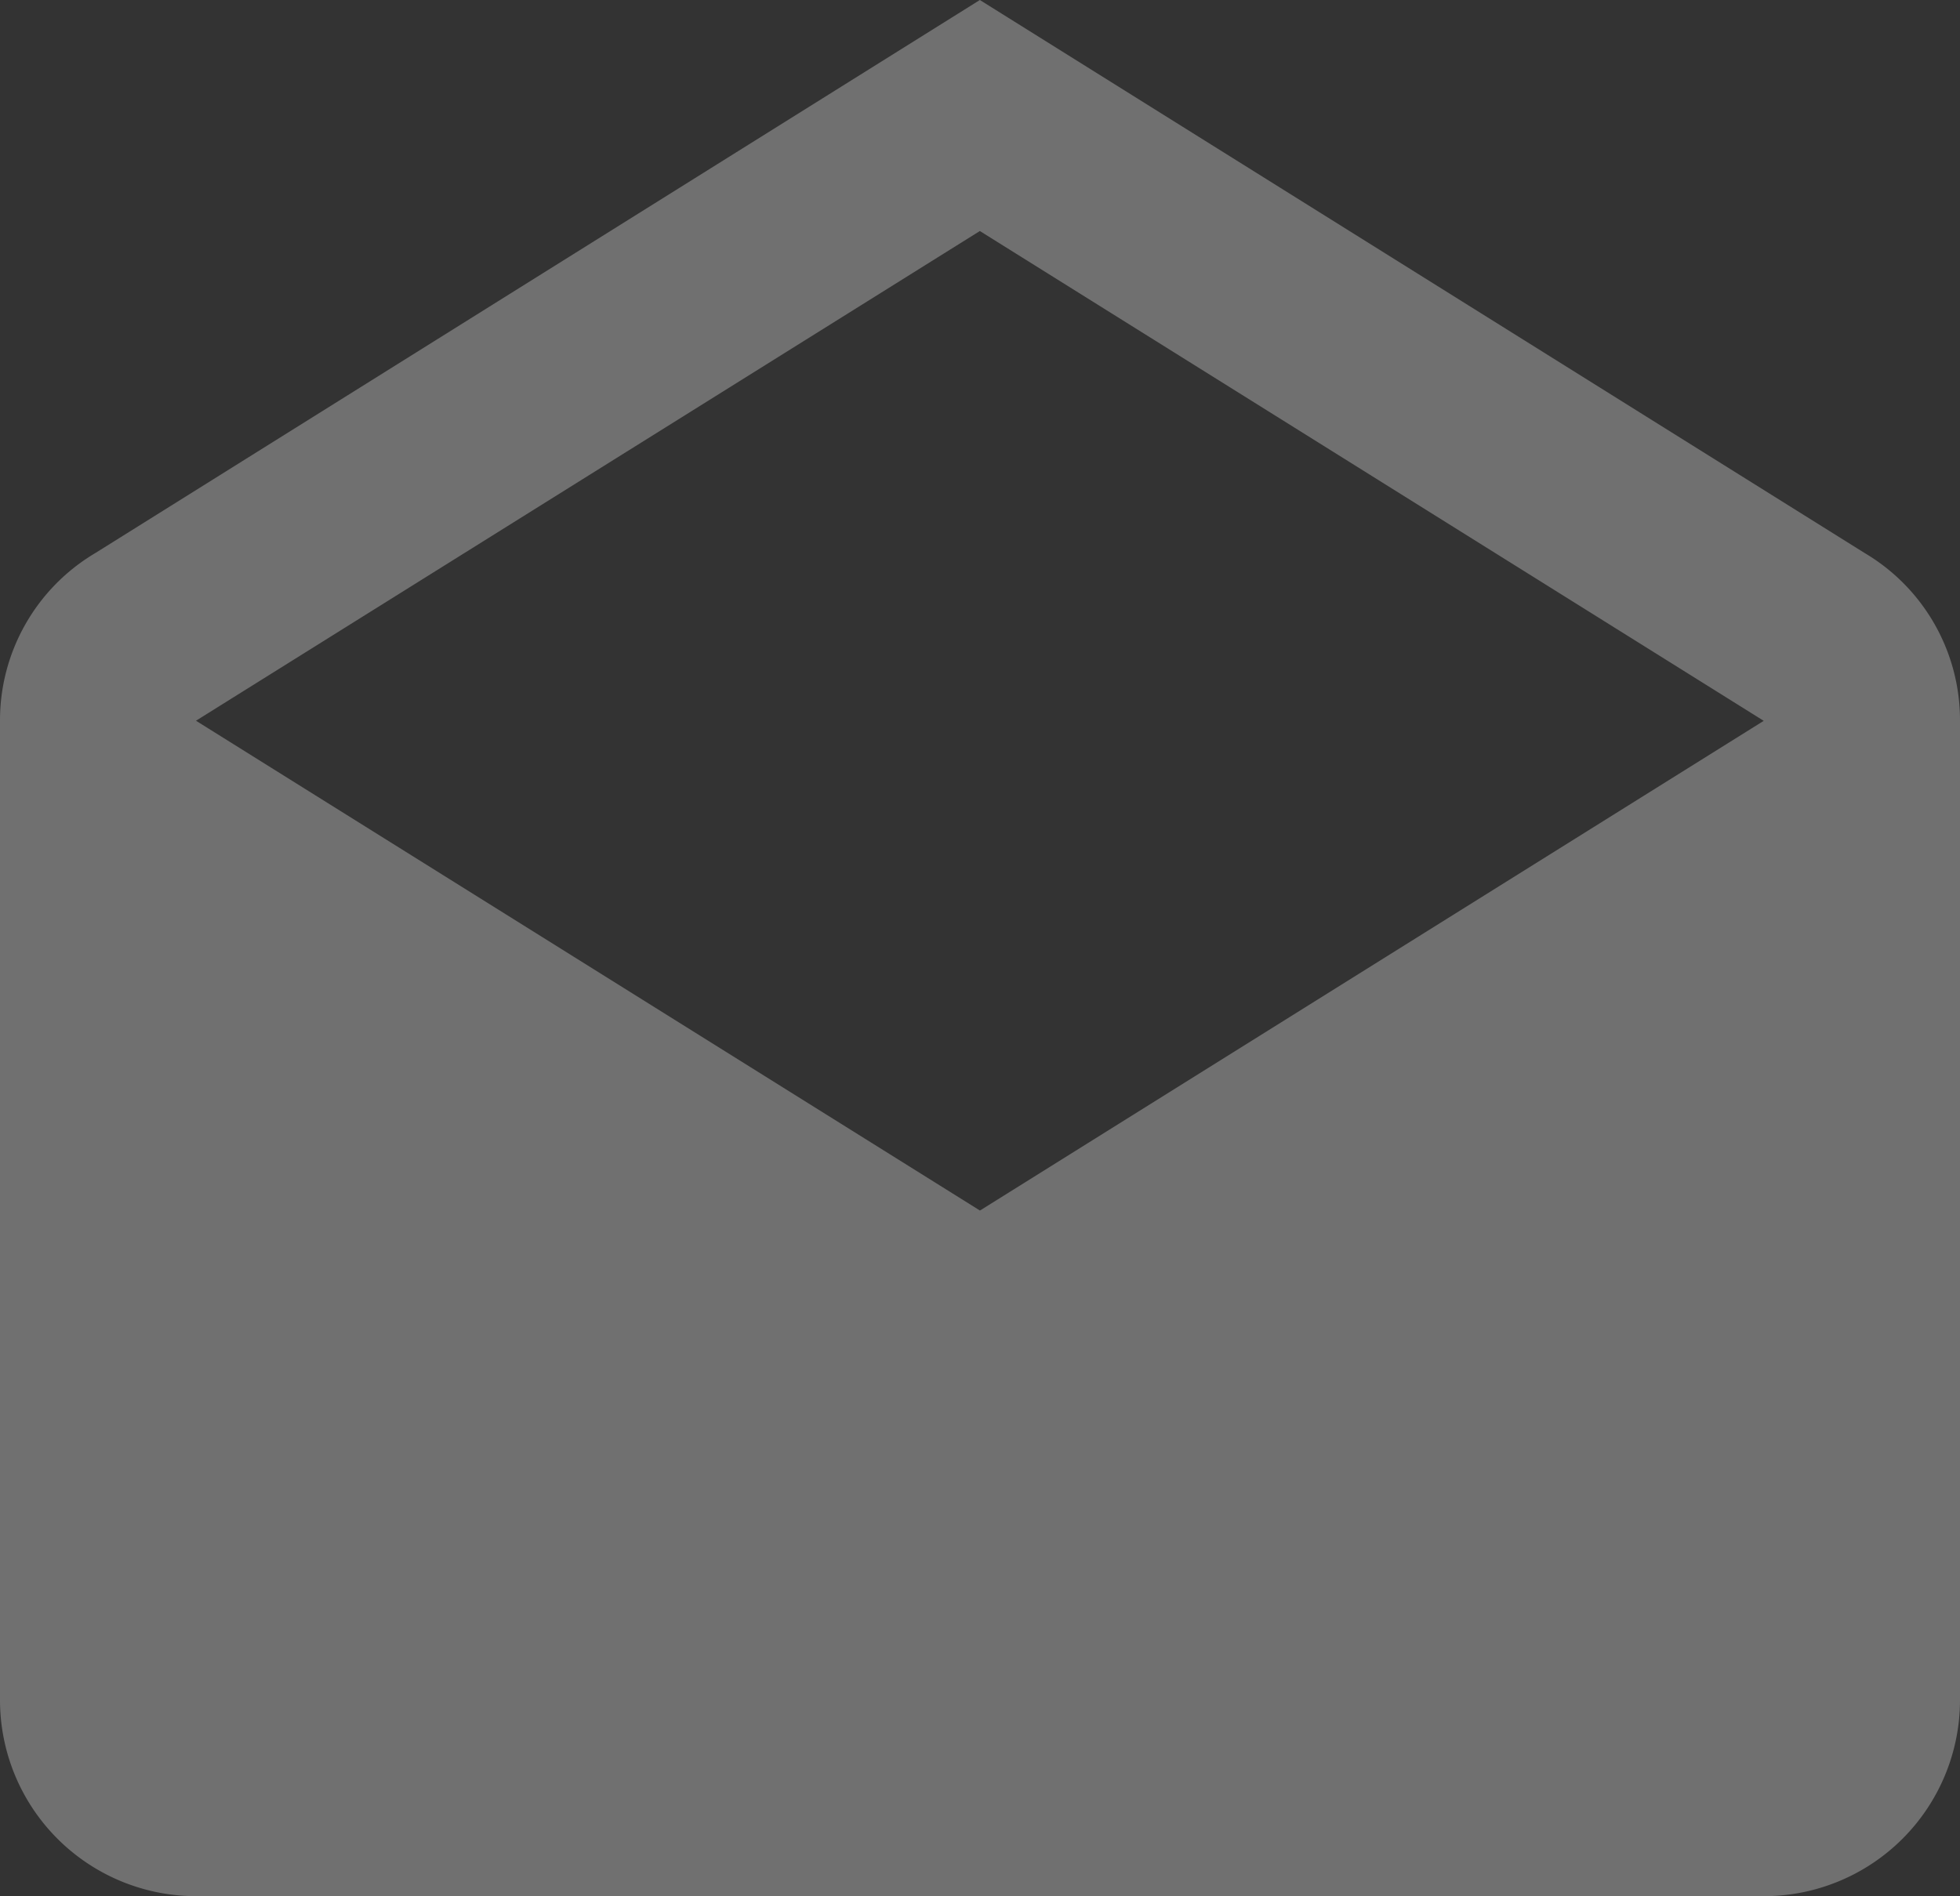
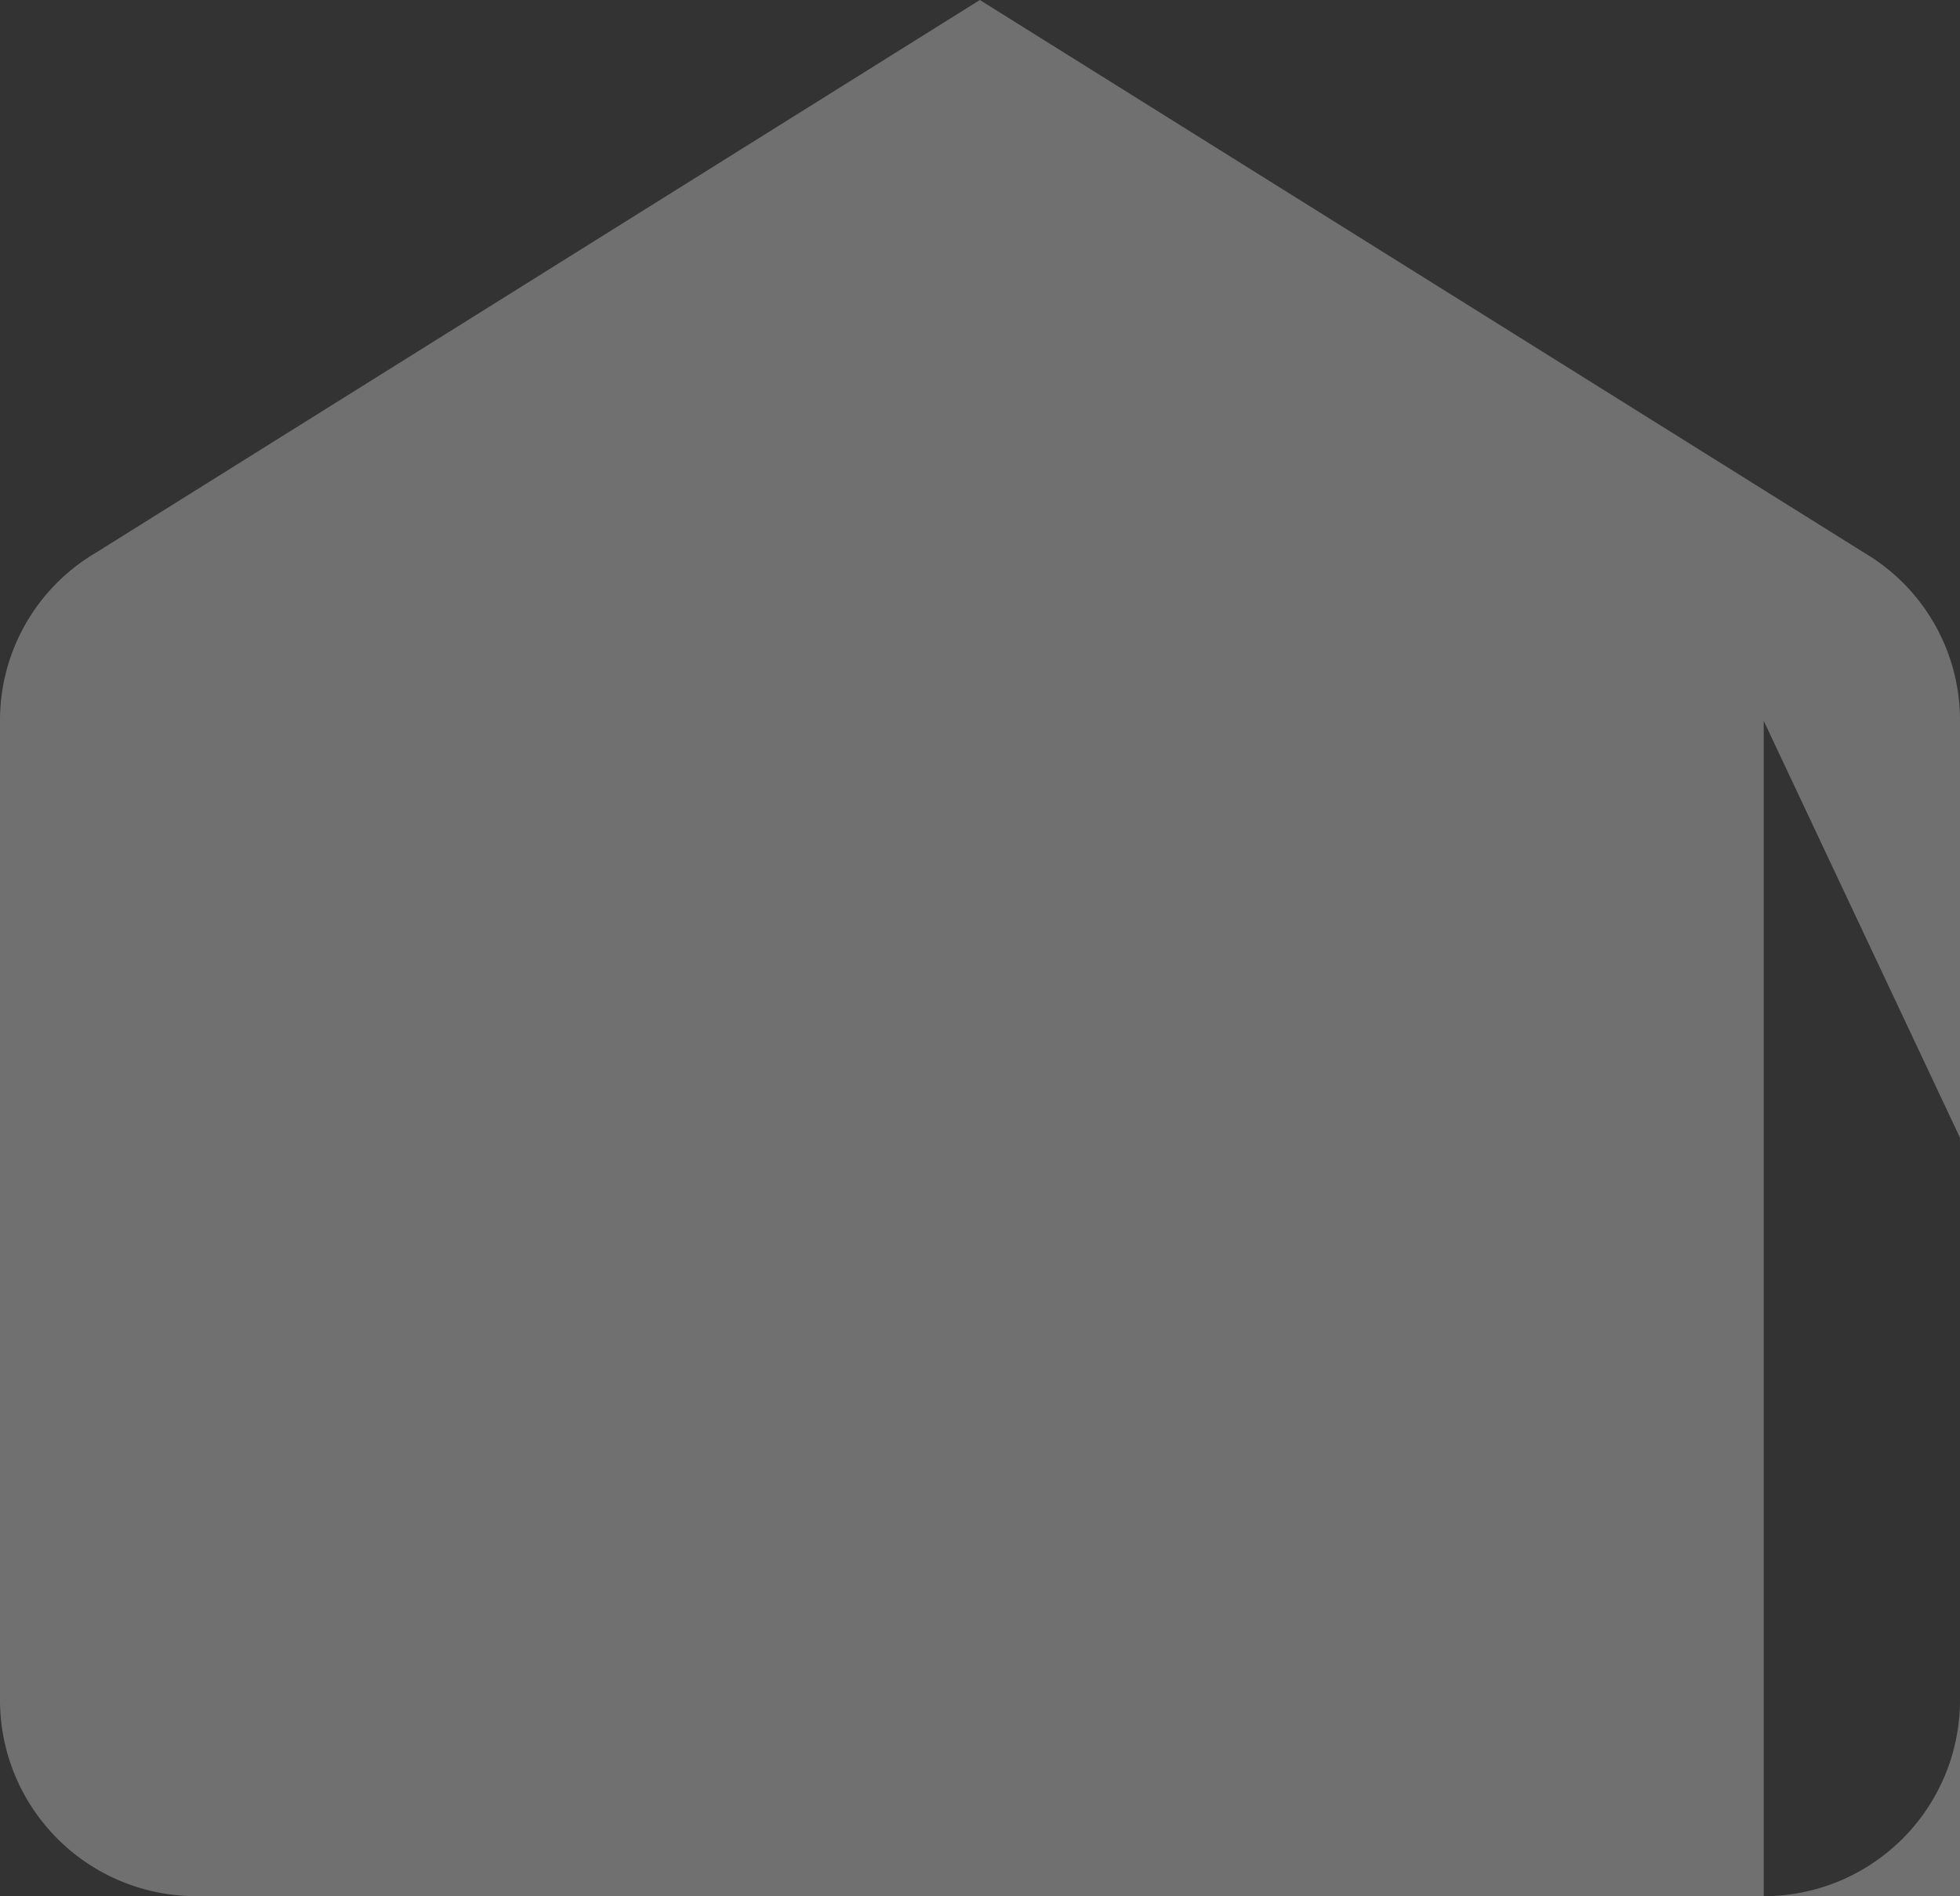
<svg xmlns="http://www.w3.org/2000/svg" width="20.551" height="19.887" viewBox="0 0 20.551 19.887">
  <rect x="0" y="0" width="20.551" height="19.887" fill="#333333" stroke="none" />
  <g id="icon-mail" transform="translate(-0.137 -0.112)">
-     <path id="Shape" d="M18.493,19.887H2.055A2.057,2.057,0,0,1,0,17.833V7.559A2.04,2.04,0,0,1,1,5.8L10.274,0l9.277,5.8a2.038,2.038,0,0,1,1,1.761V17.833a2.057,2.057,0,0,1-2.058,2.054ZM10.274,2.423,2.055,7.559l8.22,5.137L18.493,7.56Z" transform="translate(0.137 0.112)" fill="#fff" opacity="0.3" />
+     <path id="Shape" d="M18.493,19.887H2.055A2.057,2.057,0,0,1,0,17.833V7.559A2.04,2.04,0,0,1,1,5.8L10.274,0l9.277,5.8a2.038,2.038,0,0,1,1,1.761V17.833a2.057,2.057,0,0,1-2.058,2.054Zl8.22,5.137L18.493,7.56Z" transform="translate(0.137 0.112)" fill="#fff" opacity="0.3" />
  </g>
</svg>